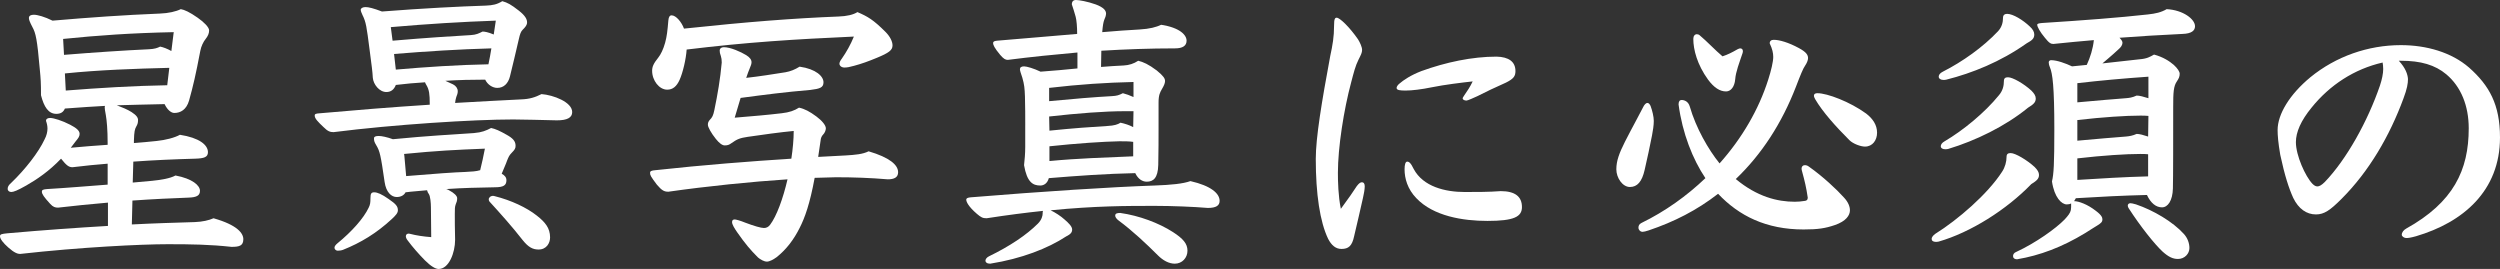
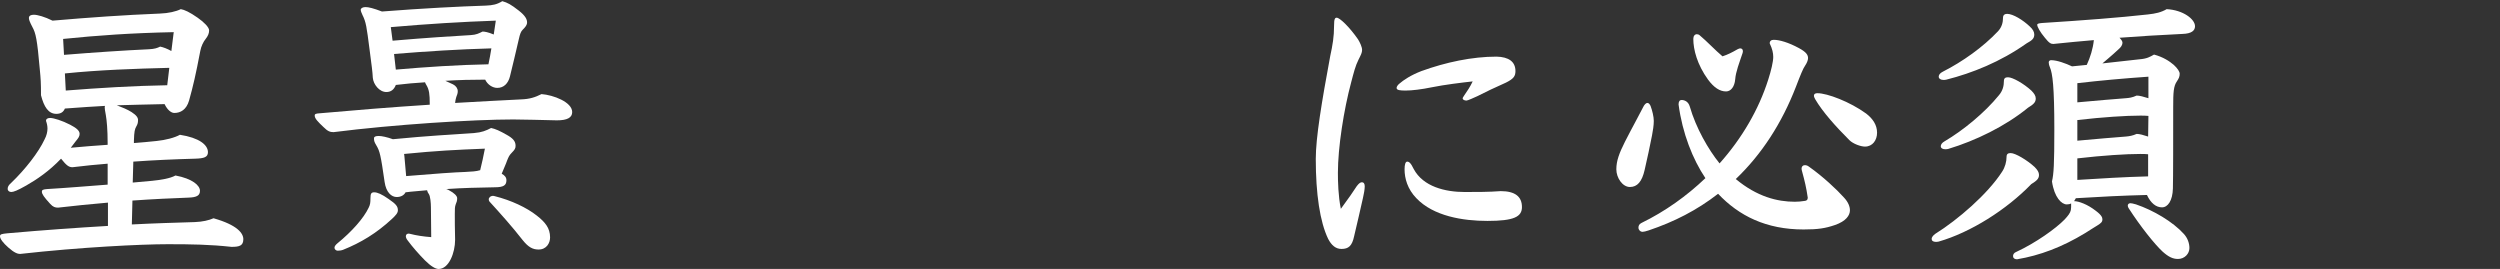
<svg xmlns="http://www.w3.org/2000/svg" id="b" viewBox="0 0 339.04 36.47">
  <rect x="0" y="0" width="339.04" height="36.47" fill="#333333" stroke="none" />
  <defs>
    <style>.d{fill:#fff;}</style>
  </defs>
  <g id="c">
    <path class="d" d="m14.24,14.36c-1.6.08-3.2.2-5.44.36-.2.48-.56.72-1.16.72-1.08,0-1.68-.96-2.08-2.52,0-1.76-.04-2.24-.16-3.48-.36-4.16-.56-4.96-1-5.76-.4-.76-.48-1.04-.48-1.24,0-.32.28-.44.68-.44.48,0,1.48.28,2.52.8,5.12-.44,9.68-.76,14.56-.96,1.16-.04,2.2-.28,2.84-.6.48.08,1.2.4,2.28,1.16.8.56,1.56,1.28,1.56,1.72,0,.4-.16.76-.44,1.12-.36.44-.64,1.04-.76,1.68-.6,3.16-.96,4.72-1.52,6.72-.36,1.24-1.16,1.68-2,1.68-.44,0-.96-.44-1.32-1.2-2.64.04-4.56.12-6.48.16.64.24,1.44.56,2,.92.68.44.88.76.88,1.08,0,.4-.08.6-.24.88-.2.36-.28.64-.32,1.92v.32c1-.08,2-.16,3.08-.28,1.2-.12,2.44-.44,3.16-.84,2.6.4,3.8,1.36,3.8,2.36,0,.68-.52.84-1.72.88-2.88.08-5.64.2-8.4.4l-.08,2.84,2.64-.24c1.2-.12,2.44-.32,3.16-.72,2.32.44,3.32,1.36,3.32,2.08,0,.68-.52.88-1.52.92-2.16.08-4.84.2-7.64.4l-.08,3.24c3.08-.16,5.92-.24,8.52-.32,1.08-.04,1.92-.24,2.56-.52,3.24.92,4.04,2.04,4.04,2.84,0,.88-.52,1.04-1.6,1.04-2.92-.32-5.44-.36-8.64-.36-3.6,0-11.84.4-20.04,1.32-.32,0-.8-.16-1.6-.88-.68-.6-1.12-1.16-1.12-1.52,0-.28.24-.32,1-.4,5-.44,9.52-.76,13.64-1v-3.16c-2.36.2-4.68.44-6.76.68-.4,0-.68-.08-1.08-.52-.84-.92-1.12-1.32-1.12-1.64,0-.24.16-.32.72-.36,2.72-.16,5.52-.4,8.2-.6v-2.84c-1.56.12-3.12.28-4.76.48-.48,0-.8-.2-1.56-1.16-1.64,1.72-3.32,2.84-4.72,3.64-1.2.68-1.72.88-2.04.88-.28,0-.48-.2-.48-.4,0-.32.12-.52.48-.84,1.92-1.84,3.72-4.16,4.52-5.88.28-.52.4-1.04.4-1.48,0-.36-.08-.72-.2-1.04,0-.28.24-.4.56-.4.48,0,1.64.36,2.72.92.84.44,1.28.8,1.28,1.24,0,.36-.2.6-.56,1.04-.2.28-.44.56-.64.84,1.64-.16,3.32-.28,5-.4v-.2c0-1.88-.12-3.08-.24-3.8-.12-.64-.16-.88-.16-1.12l.04-.16Zm9.32-10c-5.8.12-10.28.44-15,.92l.12,2.16c3.96-.32,8.08-.6,11.52-.76.76-.04,1.12-.16,1.52-.36.4.08.96.28,1.52.6l.32-2.56Zm-.6,4.84c-4.72.12-9.44.28-14.16.76l.12,2.32c4.56-.36,9.16-.64,13.76-.72l.28-2.36Z" />
    <path class="d" d="m58.28,14.04c0-1.24-.08-1.88-.44-2.48-.08-.12-.16-.28-.2-.4-1.32.08-2.64.2-3.96.36-.24.64-.68.96-1.28.96-.96,0-1.76-1.04-1.84-1.92-.04-.84-.16-1.68-.44-3.84-.4-3.12-.48-3.72-.96-4.68-.12-.28-.24-.52-.24-.72s.28-.36.64-.36c.44,0,1.08.16,2.24.6,5.68-.44,10.44-.68,14.08-.8.96-.04,1.52-.16,2.24-.6.72.2,1.16.44,2.24,1.28.92.72,1.12,1.2,1.12,1.6,0,.36-.24.64-.6,1-.24.24-.36.56-.52,1.28-.28,1.2-.92,3.96-1.2,5.04-.24.96-.84,1.56-1.72,1.56-.64,0-1.32-.44-1.64-1.12-1.8,0-3.6.04-5.4.16.36.16.72.32,1.04.48.4.2.64.56.64.92,0,.32-.08.48-.2.8-.08.24-.12.48-.16.8,3.4-.2,6.52-.36,8.92-.48,1.2-.04,1.92-.28,2.8-.72,1.6.12,4.16,1.08,4.16,2.44,0,.76-.68,1.12-2.08,1.12-1.52-.04-4.96-.12-5.92-.12-5.4,0-16.16.68-24.36,1.72-.48,0-.8-.12-1.36-.68-.76-.72-1.2-1.16-1.2-1.56,0-.24.16-.28.72-.32,4.48-.4,9.84-.84,14.88-1.16v-.16Zm-12.48,19.96c-.24,0-.44-.2-.44-.4s.16-.4.4-.6c1.96-1.6,3.56-3.4,4.24-4.84.2-.4.24-.68.24-1.28,0-.64.12-.8.52-.8s1,.24,1.96.92c1,.68,1.24,1,1.24,1.52,0,.36-.28.68-.84,1.2-2.08,1.92-4.2,3.2-6.6,4.16-.2.08-.52.12-.72.12Zm12.64-5.88c0-.56-.08-1.52-.28-1.8-.12-.16-.2-.32-.24-.52-.76.08-1.48.12-2.24.2-.2.04-.44.04-.68.08-.2.4-.64.64-1.2.64-.72,0-1.44-.64-1.64-2.04-.52-3.6-.64-4.16-1.12-4.96-.32-.52-.32-.68-.32-1,0-.16.2-.28.64-.28.4,0,1.16.16,1.92.44,4.96-.48,7.68-.6,11.04-.84,1-.08,1.6-.32,2.28-.68.56.12,1.08.32,2.32,1.04.88.52,1,.96,1,1.4,0,.32-.12.52-.52.92-.36.36-.44.6-.64,1.08-.16.48-.4.96-.72,1.76.44.24.64.52.64.88,0,.68-.36.96-1.6.96-2.16.04-4.28.08-6.56.24.16.04.32.12.44.2.6.32,1.04.72,1.04,1.04,0,.36-.08.56-.2.84-.12.32-.12.64-.12,1.32,0,.76,0,1.96.04,3.48,0,1.76-.84,3.96-2.24,3.96-.4,0-1.04-.36-1.84-1.16-.76-.76-1.68-1.8-2.36-2.72-.16-.2-.24-.4-.24-.56,0-.2.12-.36.4-.36l.2.04c.76.2,1.76.36,2.84.44l-.04-4.04Zm-5.2-22.6c4.68-.4,7.84-.6,10.6-.76.76-.04,1.12-.24,1.6-.48.28,0,.76.08,1.52.4l.28-1.88c-4.6.16-9.2.44-14.24.88l.24,1.84Zm.44,3.92c4.16-.36,8.36-.64,12.56-.72.16-.72.28-1.44.4-2.16-4.4.12-8.8.4-13.2.76l.24,2.12Zm1.4,14.44c3.76-.32,6.72-.52,8-.56.88-.04,1.52-.08,2.04-.24.24-.96.44-1.88.64-2.92-4.04.16-6.48.28-10.96.72,0,.08.04.2.04.28l.24,2.72Zm12,2.72c2.24.56,4.36,1.56,5.72,2.64,1.12.88,1.8,1.68,1.8,2.96,0,.76-.48,1.64-1.56,1.64-.76,0-1.36-.28-2.16-1.28-1.4-1.8-3.12-3.72-4.44-5.16-.12-.12-.16-.24-.16-.36,0-.24.24-.48.6-.48l.2.04Z" />
-     <path class="d" d="m110.48,24.12c-.64,3.48-1.32,5.4-2.04,6.8-.76,1.52-1.76,2.88-3.12,3.96-.44.32-.96.6-1.32.6s-.88-.28-1.2-.56c-1.04-1.04-1.72-1.84-2.84-3.44-.36-.52-.68-1.04-.68-1.36,0-.24.12-.36.36-.36.16,0,.76.16,1.44.44,1.16.44,2.12.72,2.52.72.32,0,.6-.12.84-.44.88-1.16,1.76-3.56,2.36-6.16-4.88.32-10.84.92-16.16,1.68-.56,0-.88-.16-1.56-.96-.84-1.12-.92-1.28-.92-1.6,0-.24.2-.32.72-.36,6.6-.72,12.84-1.2,18.44-1.56.2-1.32.32-2.64.32-3.76-1.72.16-4.36.52-6.24.8-1.04.16-1.4.28-2.24.88-.28.2-.48.28-.88.28-.32,0-.72-.28-1.2-.88-.64-.8-1.08-1.6-1.08-1.92,0-.28.08-.44.24-.64.36-.36.48-.6.64-1.36.44-2.12.8-4.2,1-6.44,0-.36-.04-.64-.12-.88-.12-.32-.16-.52-.16-.76s.2-.44.56-.44c.92,0,2.32.64,3.04,1.08.52.32.72.64.72.96,0,.2-.08.48-.28.92-.12.28-.24.6-.44,1.2,1.8-.2,3.56-.48,5.32-.76.68-.12,1.28-.36,1.92-.76,2.24.32,3.24,1.32,3.24,2.12,0,.72-.48.88-1.8,1.04-3.36.28-6.12.64-9.44,1.08l-.8,2.68c2.4-.2,4.36-.36,6.36-.6,1.08-.12,1.72-.36,2.36-.76.76.16,1.44.52,2.36,1.2.76.56,1.28,1.2,1.28,1.6,0,.28-.16.64-.36.84-.16.16-.28.4-.32.6-.12.88-.24,1.68-.36,2.44l3.76-.2c1.28-.08,2.28-.16,3.08-.56,2.84.84,4,1.84,4,2.84,0,.72-.56.96-1.4.96-2.4-.2-4.68-.28-7.04-.28l-2.88.08Zm-18.32-13.28c-.4.88-.92,1.32-1.68,1.32-1.08,0-2.04-1.24-2.04-2.56,0-.52.16-.96.84-1.8.32-.4.68-1.12.92-2s.32-1.6.44-3.04c.04-.48.2-.68.44-.68.6,0,1.36.92,1.68,1.8,8.68-.92,14.84-1.4,20.96-1.64,1.12-.04,2-.24,2.56-.6,1.4.6,2.16,1.04,3.8,2.68.64.64.96,1.32.96,1.84,0,.64-.48,1-2.12,1.68-1.16.48-2.04.8-3.08,1.08-.56.16-.96.24-1.32.24-.44,0-.68-.28-.68-.52,0-.2.16-.48.32-.68.64-.92,1.2-1.92,1.64-3-7.96.36-14.48.76-22.68,1.76-.08,1.28-.52,3.16-.96,4.12Z" />
-     <path class="d" d="m133.8,29.6c-.52,0-.76-.12-1.32-.6-1.16-1-1.44-1.64-1.44-1.92,0-.2.2-.28.6-.32,9.8-.8,19.08-1.4,24.92-1.6,2.28-.08,3.88-.24,4.88-.6,2.8.64,3.96,1.68,3.96,2.68,0,.64-.48.96-1.6.96-1.88-.16-4.88-.28-7.2-.28-3.76,0-8.04,0-14.12.6.6.28,1.4.8,1.88,1.24.56.48,1.04.96,1.04,1.36s-.2.64-.84.96c-2.44,1.6-6,3-10.28,3.68-.44,0-.64-.2-.64-.4s.16-.44.48-.6c2.8-1.36,5.08-2.88,6.64-4.44.52-.52.64-1.08.64-1.36,0-.12,0-.24.04-.36-2.28.24-4.8.56-7.64,1Zm5.24-12.6c0-1.16,0-2.48-.04-3.92-.04-1.08-.08-1.6-.36-2.56-.16-.48-.32-.92-.32-1.12,0-.24.16-.4.56-.4.36,0,1.32.28,2.24.72,1.76-.12,3.36-.28,5-.44v-2.16c-3.16.28-6.32.6-9.44,1-.32,0-.56-.12-1.04-.68-.8-.96-.96-1.36-.96-1.6,0-.2.16-.28.52-.32,4.16-.36,7.76-.64,10.88-.92,0-1.04-.08-1.84-.2-2.32-.16-.64-.36-1.16-.52-1.68,0-.4.2-.6.56-.6.4,0,1.56.2,2.68.6,1.08.4,1.4.84,1.4,1.24,0,.24-.12.6-.24.84-.12.32-.2.72-.28,1.68,1.88-.16,3.52-.28,5.04-.36,1.4-.08,2.28-.32,2.96-.64,2.56.4,3.44,1.4,3.44,2.16,0,.68-.52,1.04-1.56,1.04-3.36,0-6.68.12-10,.32l-.04,2.2c1.04-.08,2.08-.16,3.08-.2.72-.04,1.36-.24,1.96-.64.68.16,1.4.48,2.52,1.32.92.76,1.12,1.08,1.12,1.44,0,.28-.16.64-.4,1.04-.28.48-.48.84-.48,1.88v3.56c0,1.4,0,3-.04,4.88-.04,1.8-.68,2.28-1.56,2.28-.56,0-1.16-.32-1.56-1.16-3.92.08-7.84.36-11.72.68-.2.72-.68,1-1.16,1-1,0-1.8-.44-2.2-2.76.08-.72.16-1.56.16-2.48v-2.92Zm3.24-3.28c3.32-.32,6.24-.56,8.48-.68.72-.04.96-.12,1.52-.4.44.12.92.28,1.44.52v-2.04c-3.68.08-7.32.32-11.44.8v1.8Zm.04,4c3.08-.32,5.88-.52,7.92-.64.84-.04,1.36-.2,1.72-.44.56.12,1.2.32,1.72.6l.04-2.16h-1.16c-2.76,0-6.36.28-10.28.72l.04,1.92Zm0,4.12c3.76-.36,7.56-.48,11.36-.64v-1.96c-.56-.08-1.16-.08-1.88-.08-2.12.04-5.76.28-9.48.68v2Zm9.4,8.08c-.32-.24-.48-.48-.48-.68,0-.28.24-.36.68-.36,2.56.36,5.24,1.36,7.16,2.6,1.36.88,1.96,1.56,1.96,2.52s-.72,1.76-1.72,1.76c-.8,0-1.6-.44-2.28-1.12-1.6-1.6-3.48-3.36-5.32-4.72Z" />
    <path class="d" d="m184,25.24c.28-.36.48-.52.68-.52.28,0,.4.2.4.56s-.12,1.08-.24,1.56c-.36,1.64-.76,3.32-1.2,5.2-.28,1.32-.76,1.72-1.72,1.72-.8,0-1.36-.52-1.8-1.36-1.12-2.32-1.68-6.12-1.68-10.84,0-2.88.8-7.72,1.96-13.96.32-1.48.52-2.6.52-4.12,0-.92.12-1.08.36-1.08.4,0,1.68,1.2,2.88,2.92.28.44.56,1.08.56,1.44,0,.4-.16.68-.48,1.32-.44.88-.64,1.72-1,3.08-1,3.72-1.8,8.84-1.8,12.28,0,1.12.04,3.16.4,4.88,1.04-1.4,1.72-2.4,2.16-3.08Zm10.16-13.4c-1.36.28-2.68.44-3.52.44-.76,0-1.24-.04-1.24-.36,0-.16.16-.4.36-.56.6-.52,1.56-1.16,3-1.72,3.32-1.2,6.88-1.96,10.2-1.96,1.64.04,2.56.68,2.56,1.96,0,.68-.24,1.04-1.28,1.56-1.44.64-2.8,1.28-3.88,1.84-.44.2-1.32.6-1.48.6-.32,0-.52-.16-.52-.28s.08-.2.2-.4c.44-.64.8-1.16,1.16-1.92-1.44.16-3.8.44-5.56.8Zm4.48,14.2c1.52,0,3.36,0,4.88-.12,1.92,0,2.88.72,2.88,2.16,0,1.32-1.08,1.88-4.68,1.88-3.32,0-7.32-.64-9.64-3.08-1.2-1.24-1.6-2.68-1.6-3.92,0-.64.12-1.04.36-1.04s.48.16.88,1c1.28,2.4,4.28,3.12,6.92,3.12Z" />
    <path class="d" d="m222.8,14.6c.2-.44.44-.64.6-.64.2,0,.32.16.44.4.24.64.44,1.48.44,2.04,0,.6-.12,1.32-.24,1.96-.28,1.48-.64,3.08-1,4.68-.36,1.6-1,2.32-2,2.32s-1.84-1.24-1.84-2.4.4-2.2,1.16-3.72c1.08-2.12,1.88-3.52,2.44-4.64Zm.8,16.64c-.36.12-.68.2-.84.2-.32,0-.56-.28-.56-.56,0-.24.08-.48.4-.64,3.2-1.56,6.12-3.64,8.68-6.08-1.72-2.56-3.12-6.08-3.64-10,0-.4.16-.6.4-.6.4,0,.92.2,1.12.88.84,2.92,2.52,5.84,4.04,7.72,3.04-3.4,5.32-7.32,6.6-11.36.4-1.24.68-2.44.68-3.08,0-.52-.12-1.08-.48-1.84,0-.32.2-.48.56-.48.76,0,2,.36,3.4,1.12,1.04.56,1.24.96,1.24,1.36,0,.24-.12.6-.36.96-.32.44-.68,1.36-1.28,2.92-1.92,4.96-4.64,9.16-8.16,12.52,2.88,2.4,5.64,3.08,8,3.08.52,0,.84-.04,1.4-.12.2-.04.36-.12.36-.44-.2-1.36-.4-2.2-.76-3.52-.04-.12-.08-.32-.08-.4,0-.28.16-.48.44-.48.16,0,.36.04.56.2,1.88,1.32,3.8,3.12,4.76,4.2.56.6.8,1.2.8,1.72,0,.68-.52,1.48-2.04,2-1.28.44-2.28.6-4.24.6-5.08,0-8.76-1.84-11.6-4.84-2.88,2.24-5.96,3.8-9.4,4.96Zm10-23.6c.72-.24,1.28-.52,2.04-.96.16-.08.28-.12.36-.12.2,0,.36.12.36.36,0,.08,0,.16-.04.28-.44,1.32-.92,2.52-1,3.56-.08.96-.56,1.64-1.24,1.64-.84,0-1.64-.52-2.44-1.6-1.48-2.04-2-4.08-2-5.52,0-.4.2-.64.48-.64.12,0,.28.04.4.16.92.76,2.12,2.04,3.08,2.84Zm19.48,7.76c.88.68,1.48,1.52,1.48,2.6,0,1-.6,1.88-1.64,1.88-.56,0-1.6-.36-2.12-.88-1.84-1.84-3.64-3.84-4.64-5.56-.08-.16-.16-.32-.16-.44,0-.28.2-.36.48-.36,1.32,0,4.4,1.16,6.6,2.76Z" />
    <path class="d" d="m271.52,23.28c.4-.6.6-1.36.6-2,0-.4.2-.52.56-.52.64,0,2.24.96,3.24,1.88.4.4.6.72.6,1.08,0,.52-.32.8-1.04,1.24-3.36,3.48-8.24,6.56-12.56,7.8-.16.04-.28.04-.4.04-.36,0-.56-.16-.56-.4,0-.2.16-.44.48-.68,3.08-1.92,7.12-5.4,9.08-8.44Zm-.56-19.04c.52-.56.68-1.2.68-1.84,0-.4.28-.52.56-.52.8,0,2.16.84,3.08,1.72.4.36.6.72.6,1.08,0,.56-.32.8-1.04,1.2-3.56,2.52-7.4,4.04-10.88,4.92-.16.04-.28.04-.4.04-.4,0-.64-.2-.64-.44s.16-.48.56-.68c2.68-1.36,5.44-3.32,7.48-5.48Zm.12,8.68c.52-.6.68-1.28.68-1.92,0-.4.2-.52.56-.52.64,0,2.16.88,3.16,1.8.4.4.6.72.6,1.08,0,.52-.32.8-1.04,1.24-3.08,2.52-7.12,4.48-10.84,5.6-.16.04-.28.04-.4.04-.36,0-.6-.16-.6-.4s.16-.48.52-.68c2.52-1.48,5.44-3.88,7.36-6.24Zm14.04-4.32c1.72-.2,3.36-.36,5.04-.56,1-.08,1.4-.32,1.96-.64,1.2.32,2.08.88,2.68,1.4.52.48.8.92.8,1.2,0,.4-.12.64-.36,1-.48.68-.52,1.52-.52,3.52,0,3.64,0,9.76-.04,11.04-.04,1.64-.68,2.56-1.48,2.56s-1.52-.56-2.04-1.68c-3.24.08-6.44.24-9.64.44l-.24.4c.64,0,1.84.44,2.96,1.32.8.6.88.92.88,1.16,0,.36-.24.52-.6.76-.6.36-1.08.68-1.72,1.08-3.16,1.92-6.16,3.04-9.24,3.56-.4,0-.56-.2-.56-.44,0-.2.12-.44.44-.56,2.6-1.2,5.36-3.16,6.56-4.4.48-.52.76-.88.84-1.28.04-.24.04-.48.04-.88-.16.08-.36.12-.6.12-.68,0-1.68-.92-2-3.12.24-1,.32-2.32.32-7.08,0-5.76-.24-7.56-.6-8.4-.12-.28-.16-.52-.16-.68,0-.2.2-.28.32-.28.8,0,2,.44,2.84.84l2-.2c.48-1.04.84-2.2.96-3.36-1.8.16-3.64.32-5.48.52-.32,0-.56-.08-1.16-.84-.64-.76-1.04-1.48-1.04-1.76,0-.16.24-.2.64-.24,5.64-.36,10.4-.72,14.36-1.16,1.08-.12,1.8-.28,2.56-.72,2.24.12,3.84,1.36,3.84,2.32,0,.6-.48,1-1.68,1.04-3.24.16-6,.32-8.56.52.28.28.4.52.4.64,0,.4-.24.64-.4.8-.56.52-1.04.96-1.52,1.36l-.8.68Zm-3.4,5.28c2.76-.24,4.84-.44,6.56-.56.48-.04.88-.08,1.48-.36.4,0,.96.16,1.6.36v-2.92c-3.44.24-6.52.52-9.64.88v2.6Zm9.64,1.84c-.36-.04-.72-.04-1.12-.04-1.92,0-5.04.2-8.52.6v2.8c2.76-.24,4.84-.44,6.56-.56.48-.04.96-.12,1.48-.36.4,0,.96.16,1.56.36l.04-2.8Zm-.04,5.2c-.32-.04-.68-.04-1.08-.04-1.92,0-5.04.2-8.52.6v2.92c3.2-.2,6.4-.4,9.6-.48v-3Zm4.84,10.8c.52.56.76,1.28.76,1.92,0,.76-.64,1.48-1.56,1.48-.68,0-1.28-.28-2.08-1-1.08-1-3-3.4-4.6-5.88-.08-.12-.12-.24-.12-.36,0-.2.16-.32.36-.32.12,0,.36.04.76.16,2.36.8,5,2.36,6.48,4Z" />
-     <path class="d" d="m325.32,8.24c.92,1,1.2,1.84,1.24,2.48,0,.6-.12,1.32-.6,2.6-1.88,5.12-4.68,9.92-8.4,13.64-1.56,1.56-2.36,2.12-3.48,2.12-1.28,0-2.36-.76-3.08-2.24-.6-1.32-1.16-3.04-1.76-5.84-.28-1.64-.36-2.64-.36-3.36,0-2.16,1.64-4.84,4.44-7.16,3.48-2.84,7.84-4.36,12.28-4.36,3.44,0,6.84.96,9.24,3.04,2.76,2.44,4.2,5.04,4.2,9.48,0,7.24-5,11.52-11.4,13.4-.72.2-1.04.24-1.32.24-.24,0-.6-.2-.6-.44,0-.32.24-.64.6-.84,6.4-3.56,8.48-7.92,8.48-13.6,0-3.04-1.04-5.64-3.04-7.32-1.52-1.28-3.48-1.84-6.12-1.84h-.32Zm-11.84,6.36c-1.44,1.76-2.12,3.32-2.12,4.68,0,1.8,1.28,4.64,2.24,5.64.24.24.44.36.68.36s.56-.16,1-.6c2.96-3.08,5.84-8.28,7.48-13.08.28-.84.44-1.64.44-2.24,0-.32-.04-.68-.08-.88-3.84.88-7.16,3.04-9.64,6.12Z" />
  </g>
</svg>